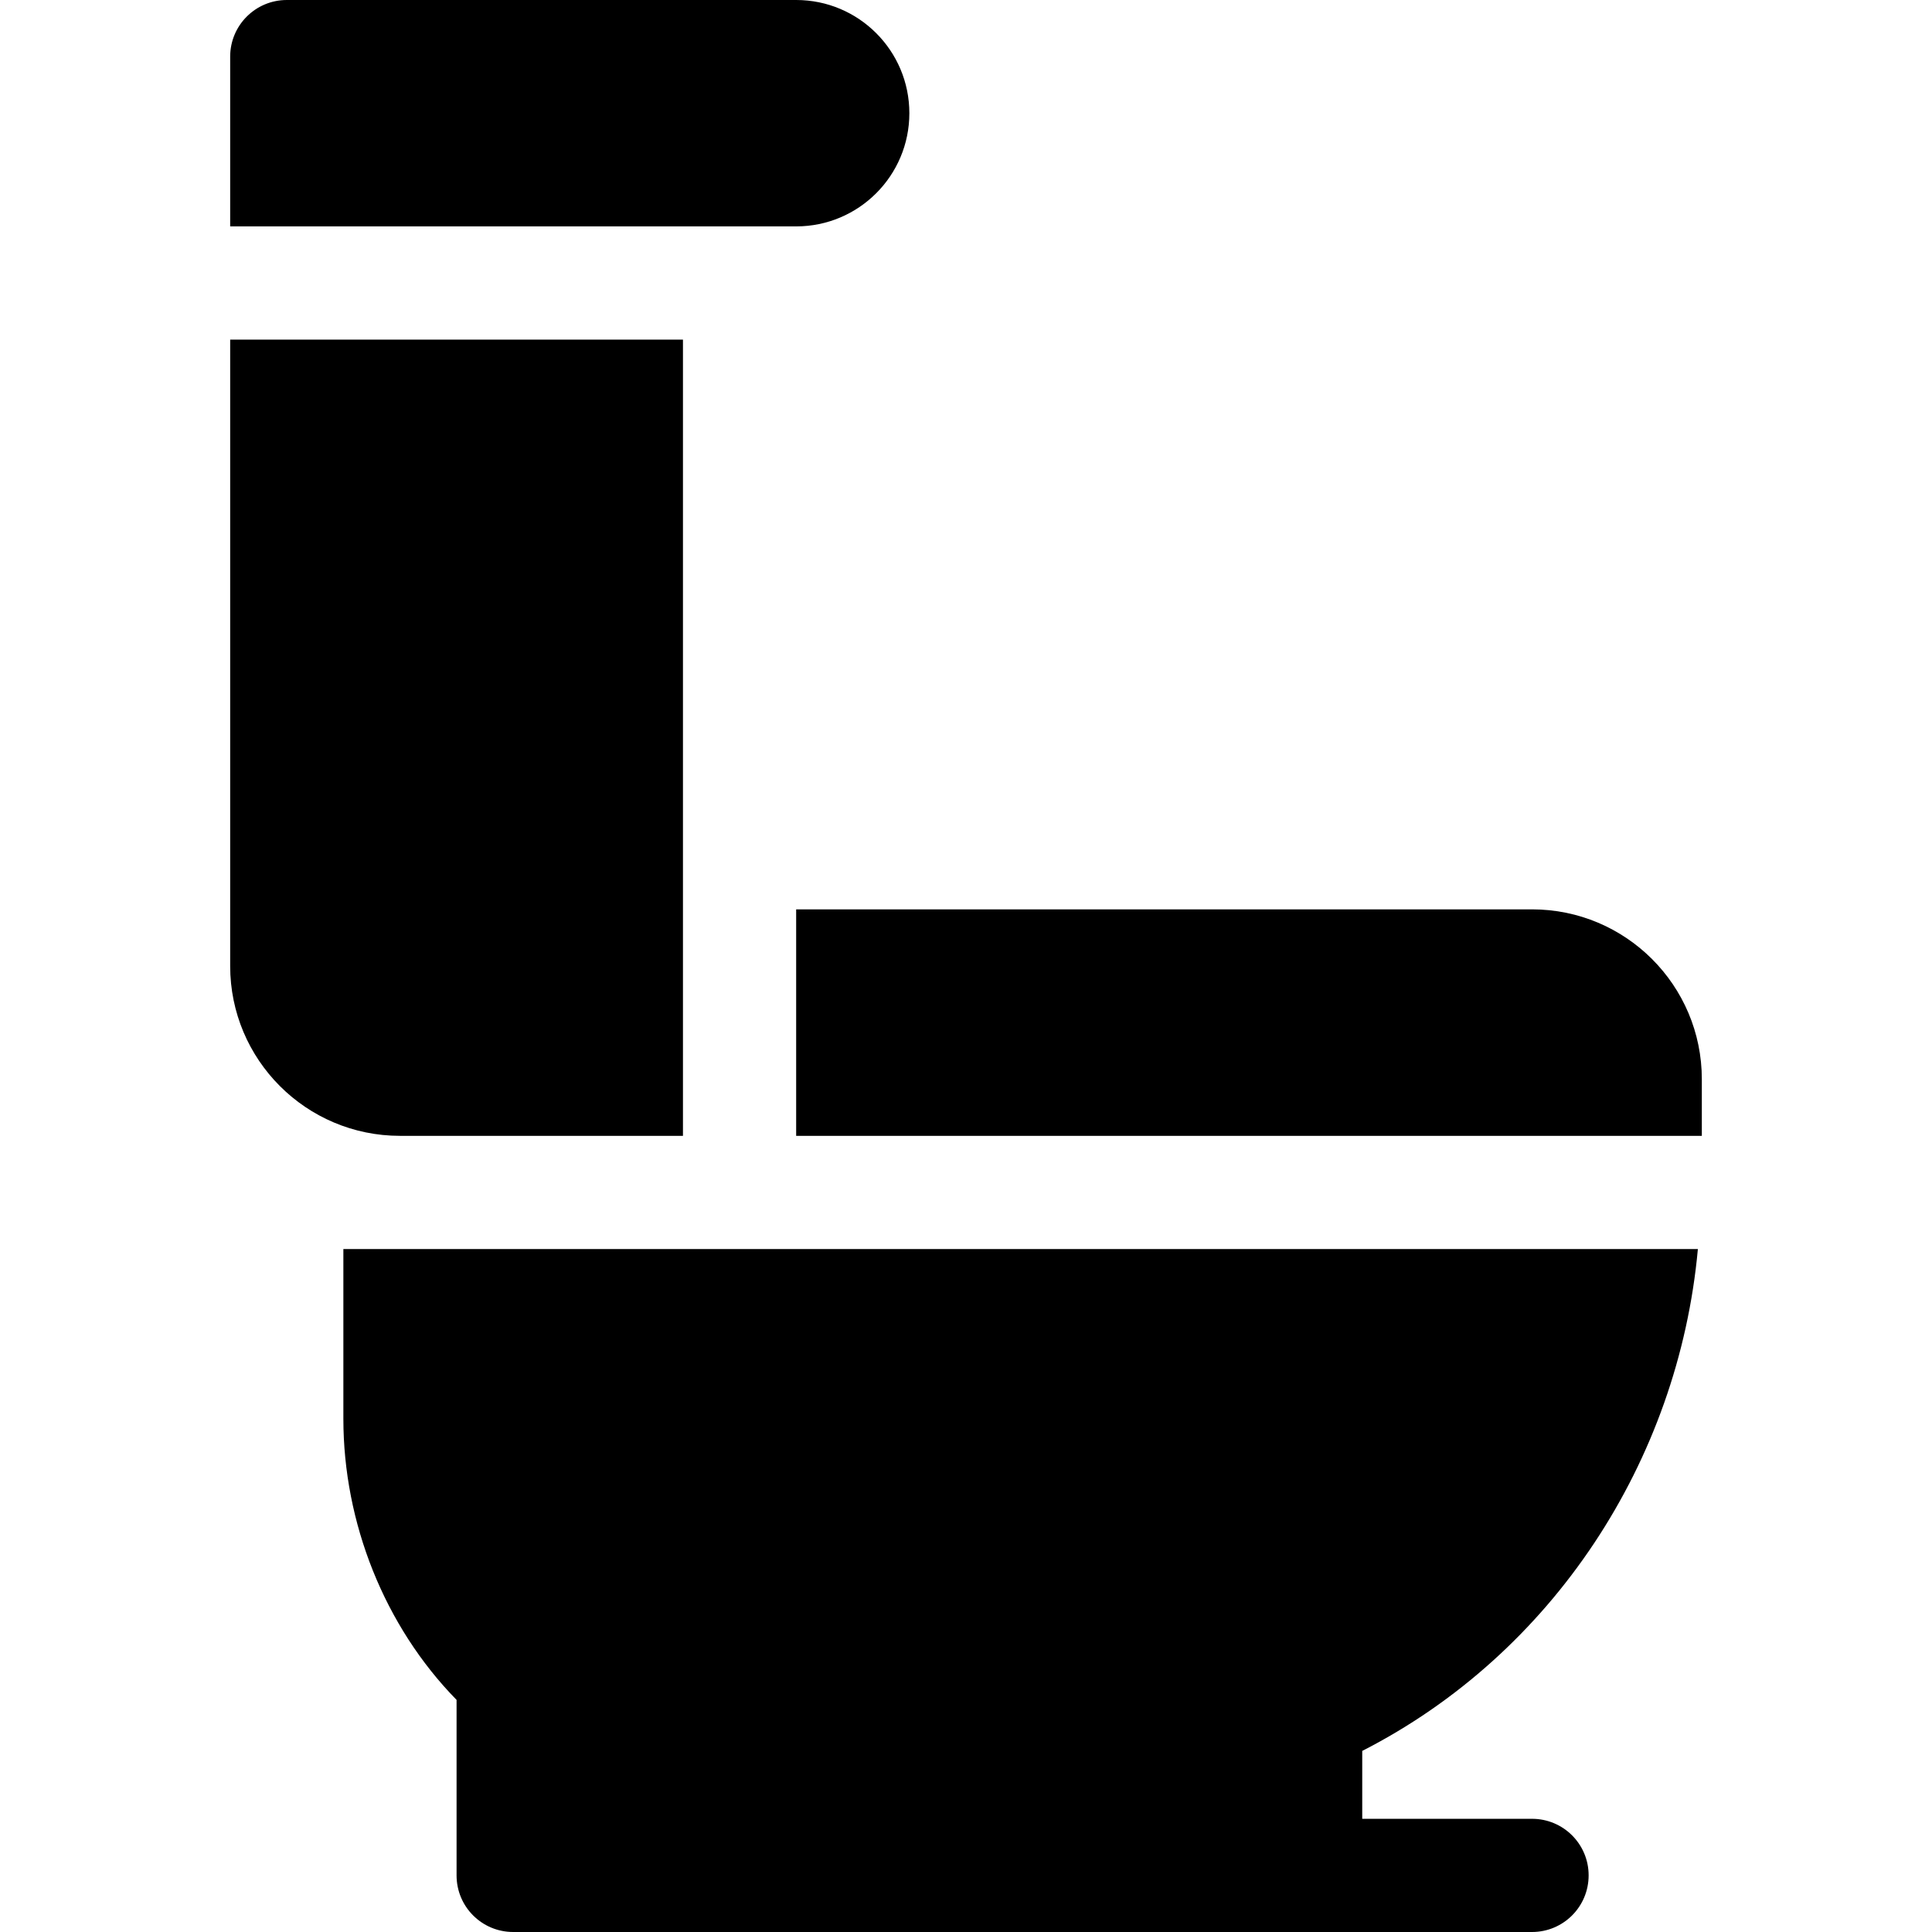
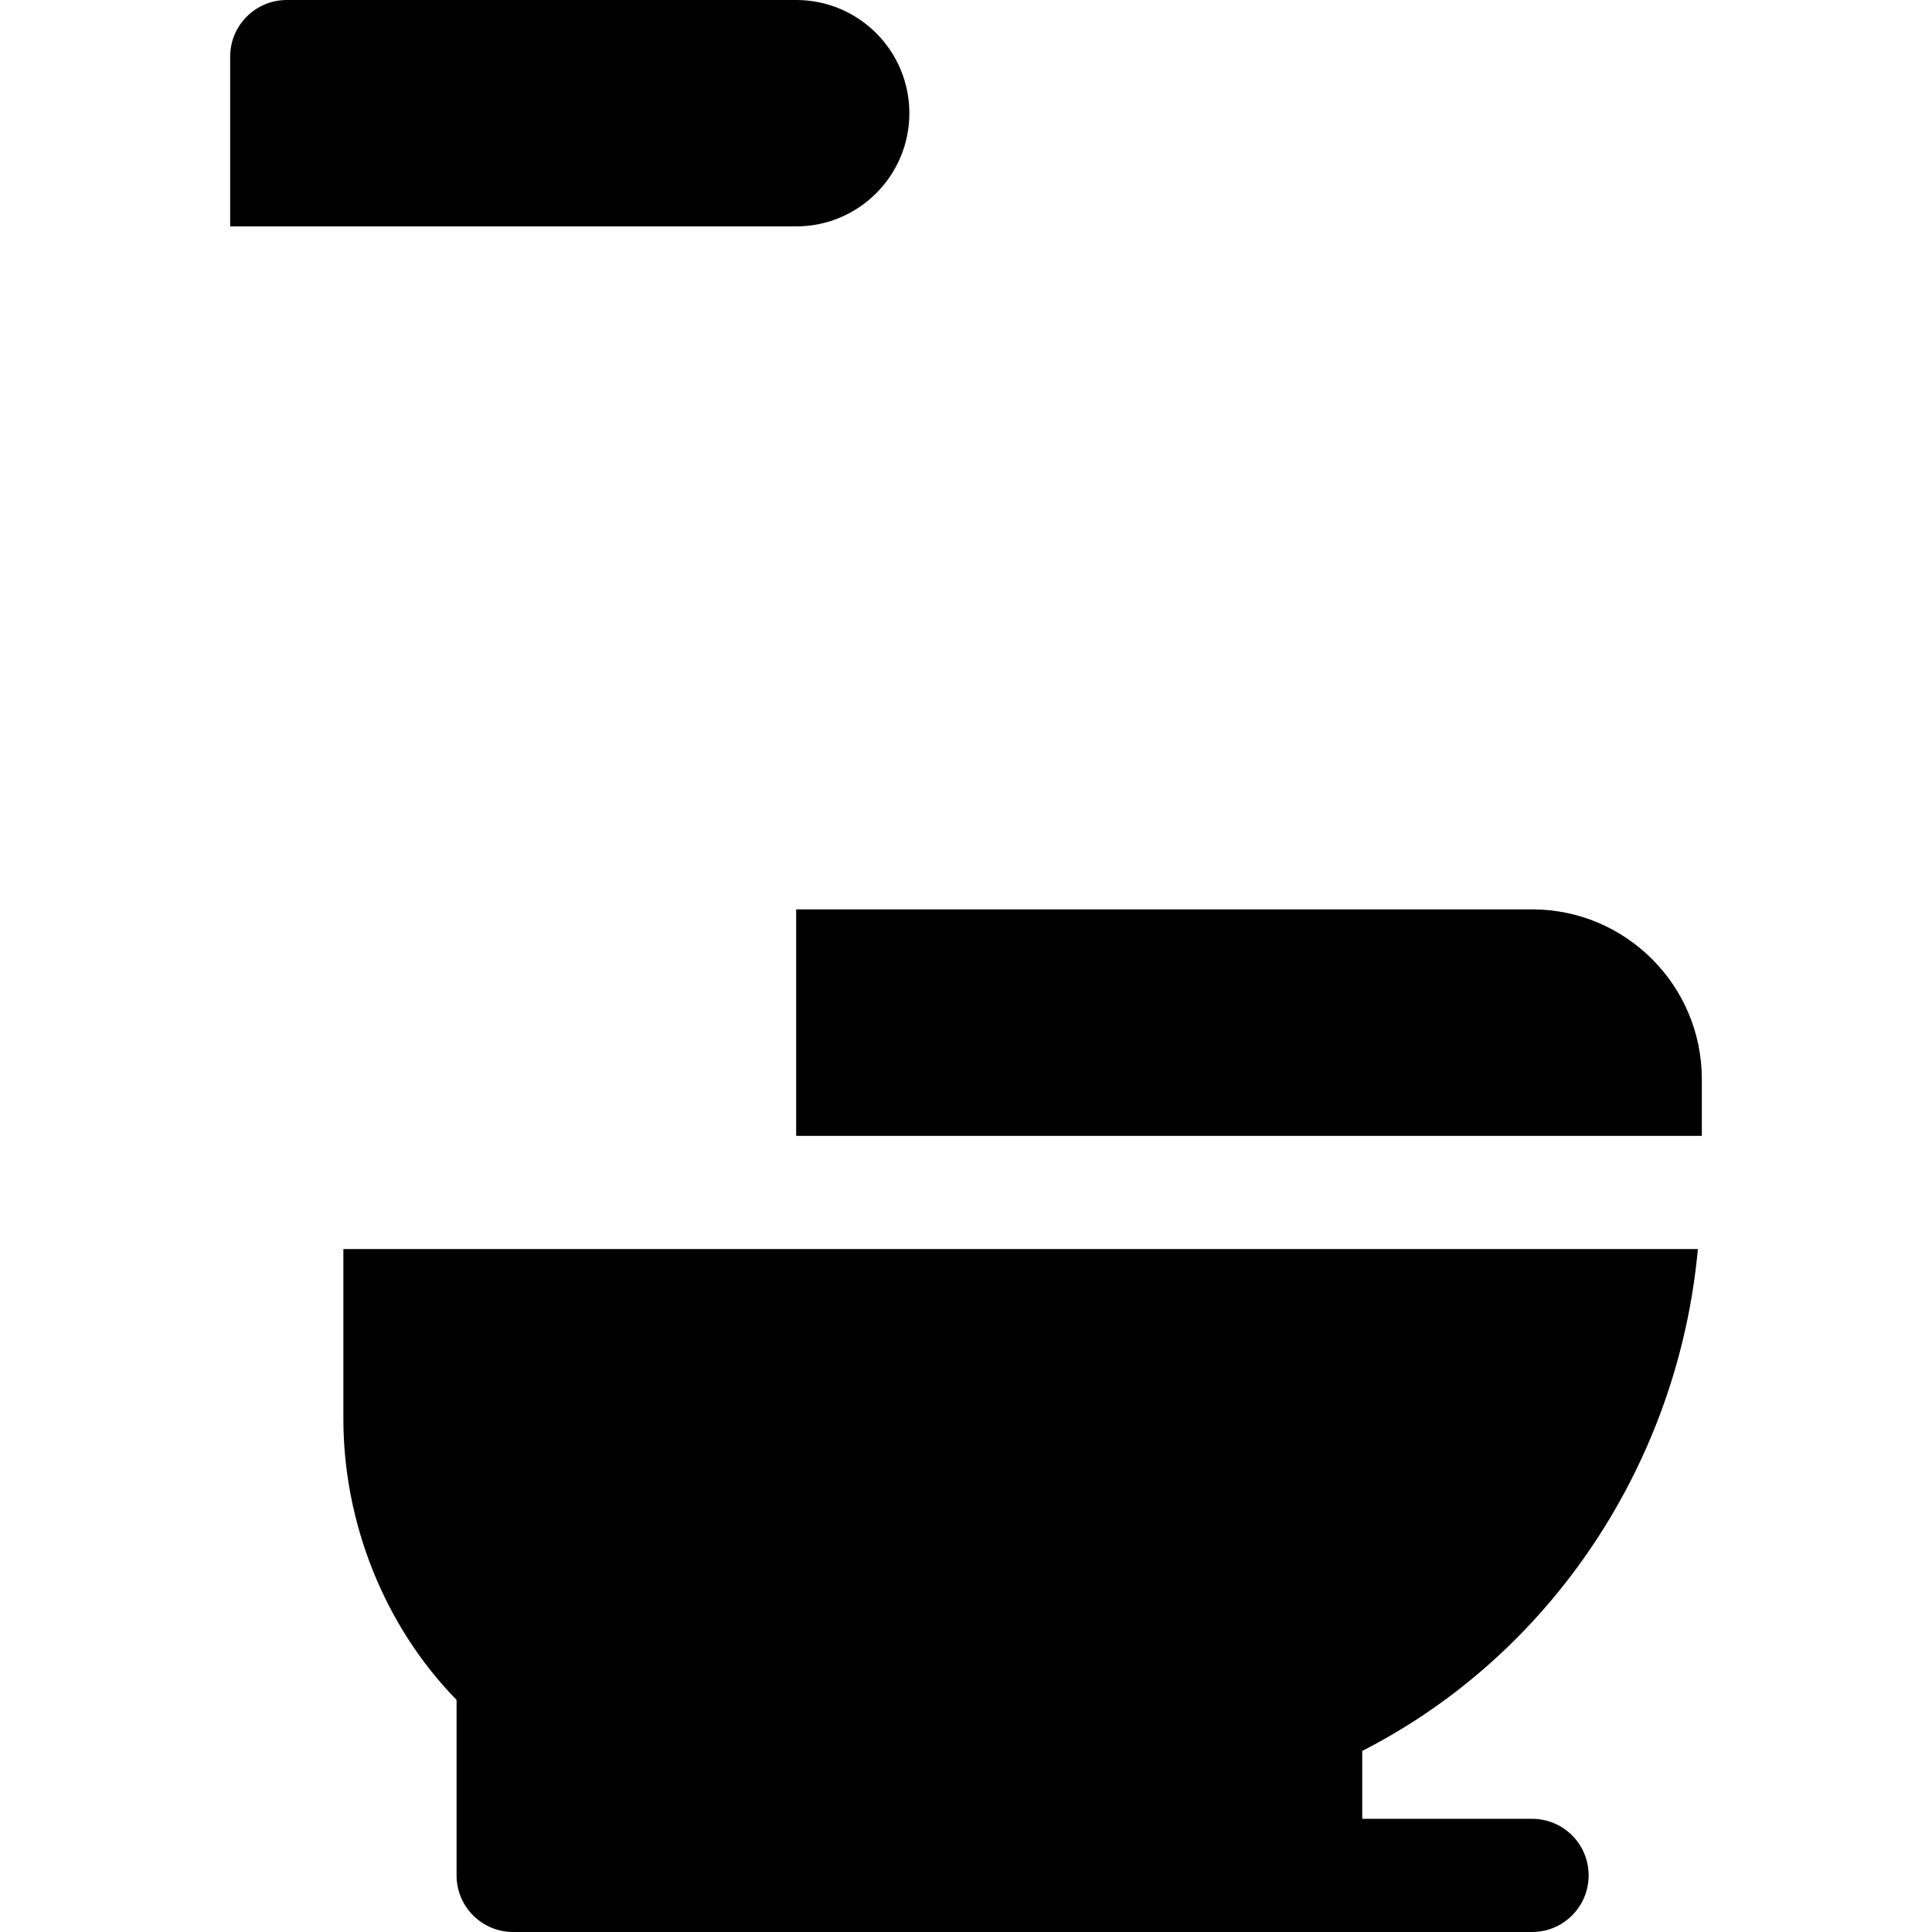
<svg xmlns="http://www.w3.org/2000/svg" width="22" height="22" viewBox="0 0 22 22" fill="none">
  <path d="M9.066 0H3.266C2.91 0 2.621 0.288 2.621 0.645V2.578H9.066C9.778 2.578 10.355 2.001 10.355 1.289C10.355 0.577 9.778 0 9.066 0Z" fill="black" />
  <path d="M17.445 10.355H9.066V12.934H19.379V12.289C19.379 11.221 18.513 10.355 17.445 10.355Z" fill="black" />
-   <path d="M2.621 3.867V11C2.621 12.068 3.487 12.934 4.555 12.934H7.777V3.867H2.621Z" fill="black" />
  <path d="M17.445 20.711H15.512V19.938C17.682 18.83 19.113 16.639 19.334 14.223H3.91V16.156C3.91 17.339 4.377 18.517 5.199 19.357V21.355C5.199 21.712 5.487 22 5.844 22C5.998 22 17.325 22 17.445 22C17.802 22 18.09 21.712 18.09 21.355C18.09 20.999 17.802 20.711 17.445 20.711Z" fill="black" />
</svg>